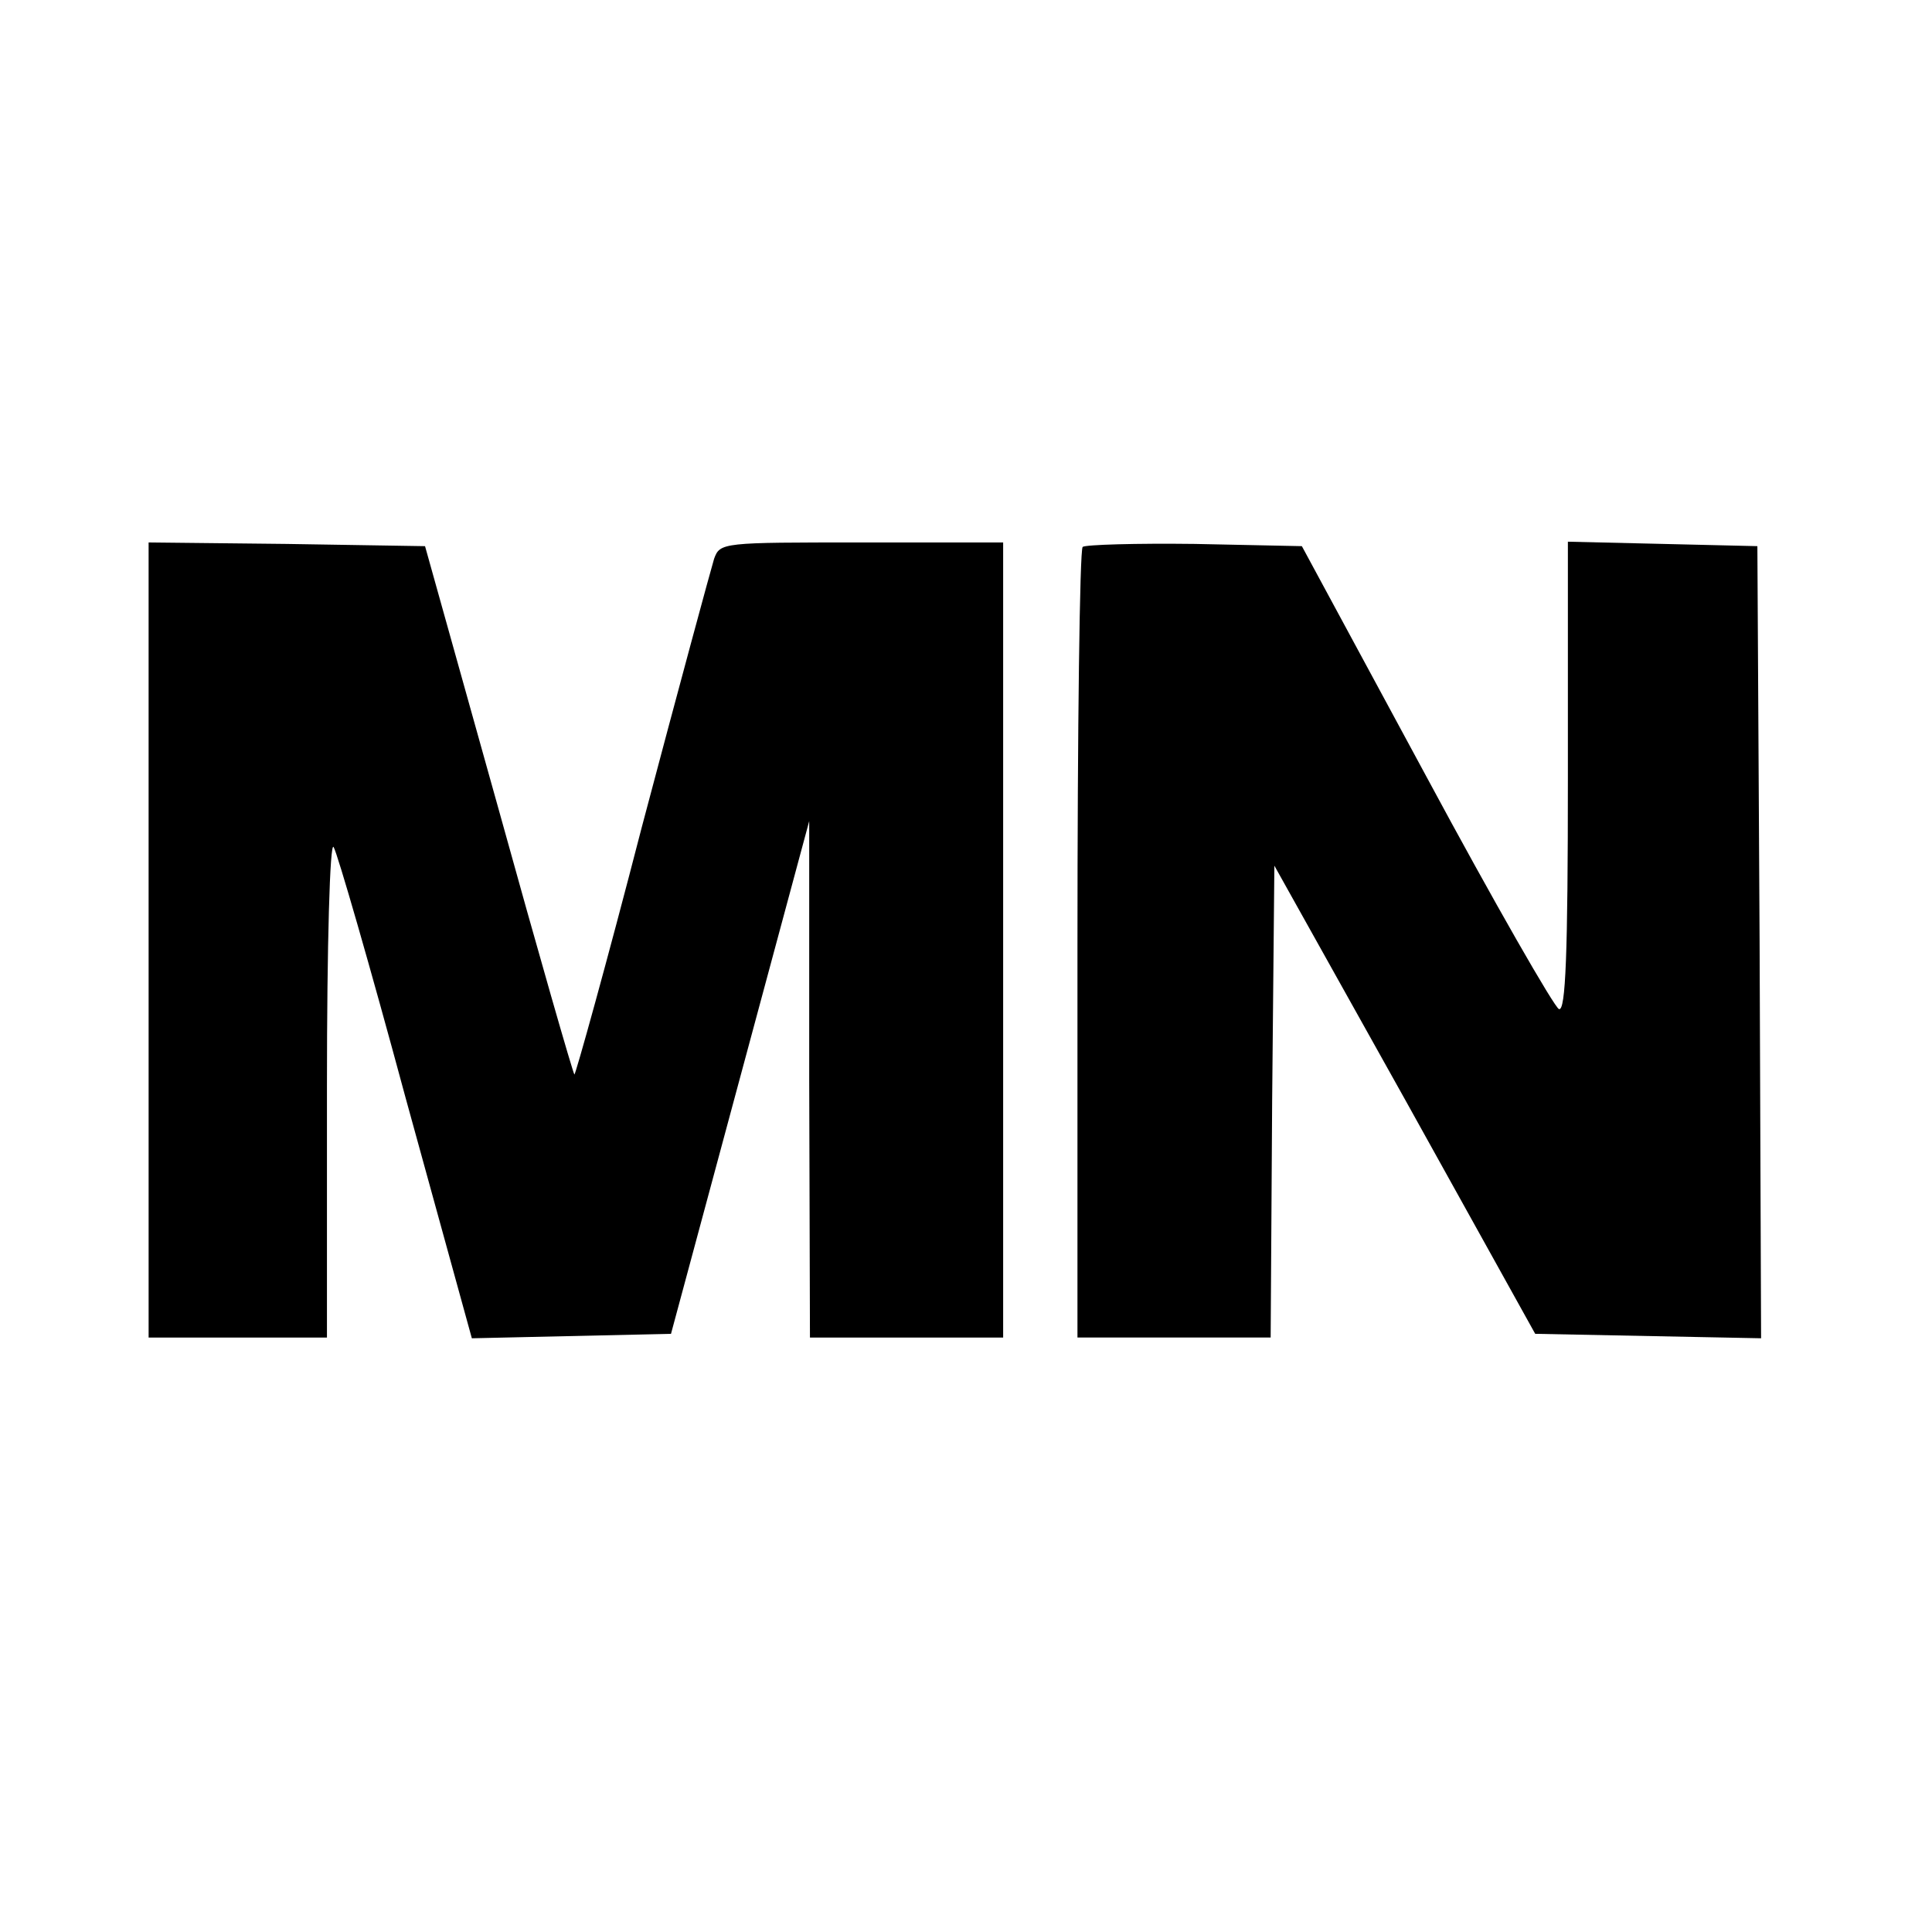
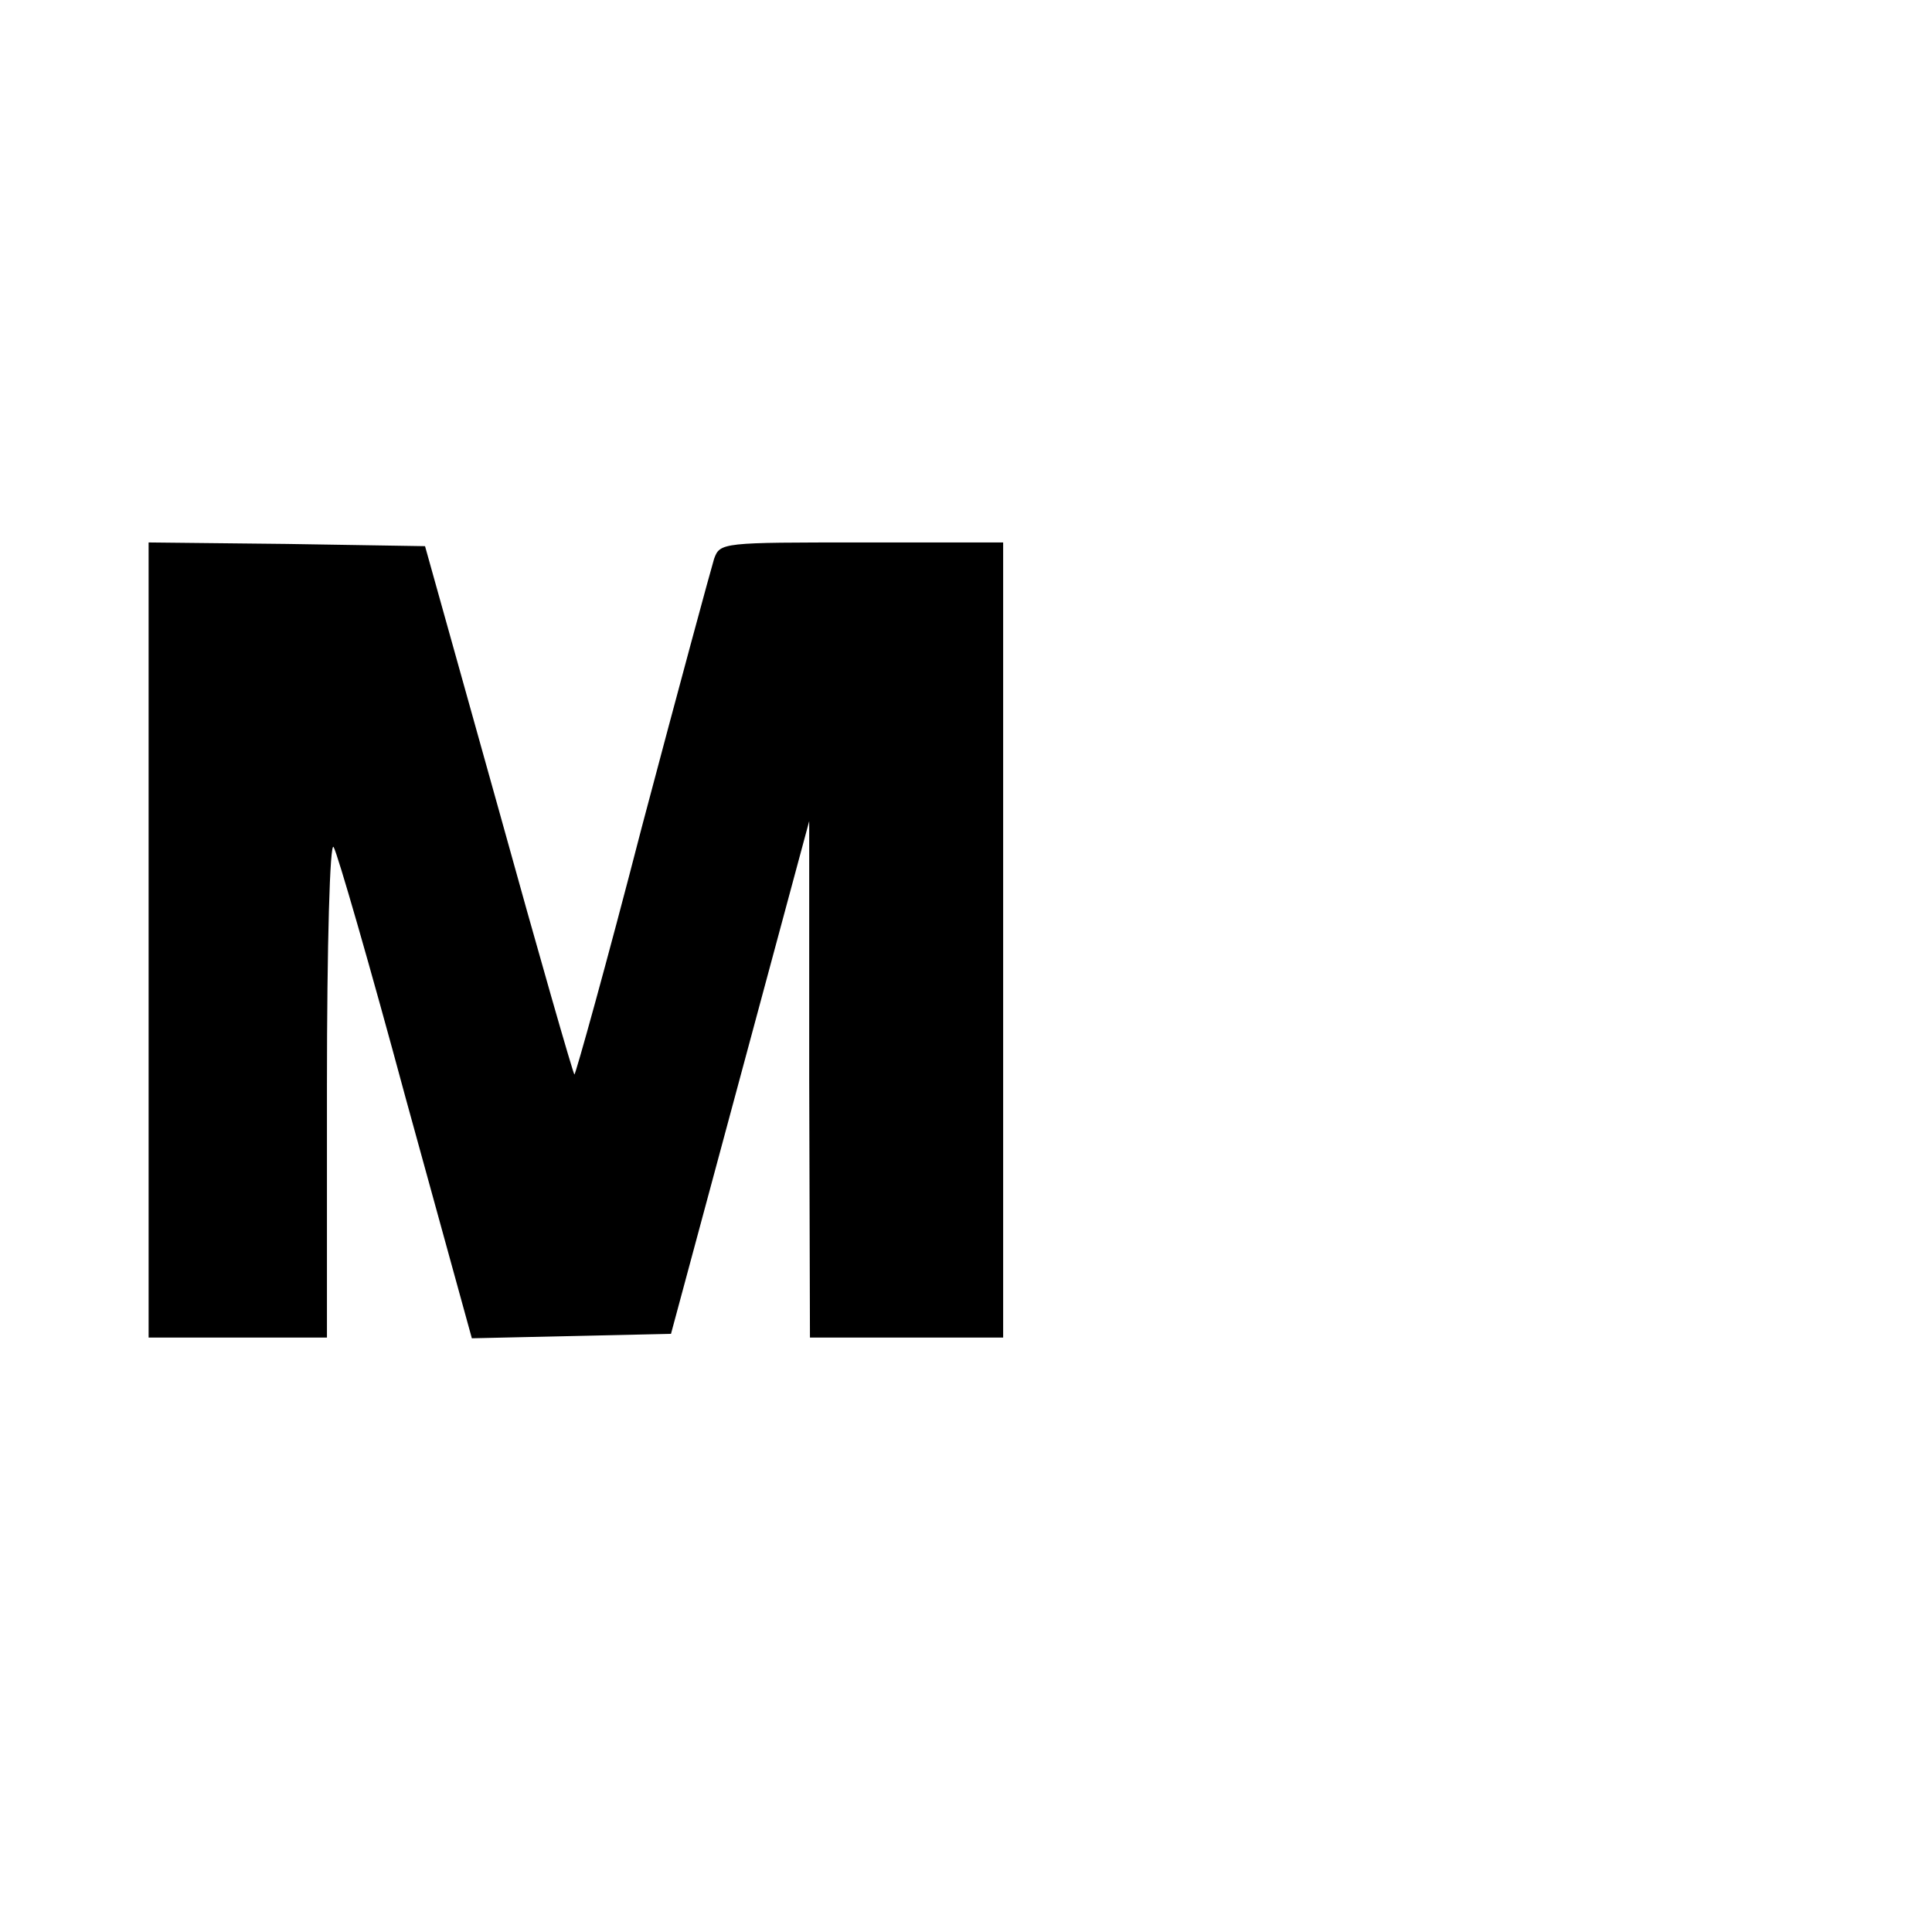
<svg xmlns="http://www.w3.org/2000/svg" version="1.0" width="260pt" height="260pt" viewBox="0 0 260 260" preserveAspectRatio="xMidYMid meet">
  <g transform="translate(0,260) scale(0.1,-0.1)" fill="#000000" stroke="none">
    <path d="M200 1335 l0 -535 120 0 120 0 0 338 c0 192 4 331 9 322 5 -8 49 -160 97 -338 l89 -323 134 3 134 3 93 345 93 345 0 -347 1 -348 130 0 130 0 0 535 0 535 -190 0 c-188 0 -191 0 -199 -22 -4 -13 -48 -175 -97 -360 -48 -186 -90 -336 -91 -334 -2 2 -48 162 -102 357 l-99 354 -186 3 -186 2 0 -535z" />
-     <path d="M1457 1864 c-4 -4 -7 -245 -7 -536 l0 -528 130 0 130 0 2 318 3 317 176 -315 175 -315 152 -3 152 -3 -2 533 -3 533 -127 3 -128 3 0 -317 c0 -239 -3 -315 -12 -312 -6 2 -87 143 -179 314 l-167 309 -144 3 c-79 1 -147 -1 -151 -4z" />
  </g>
</svg>